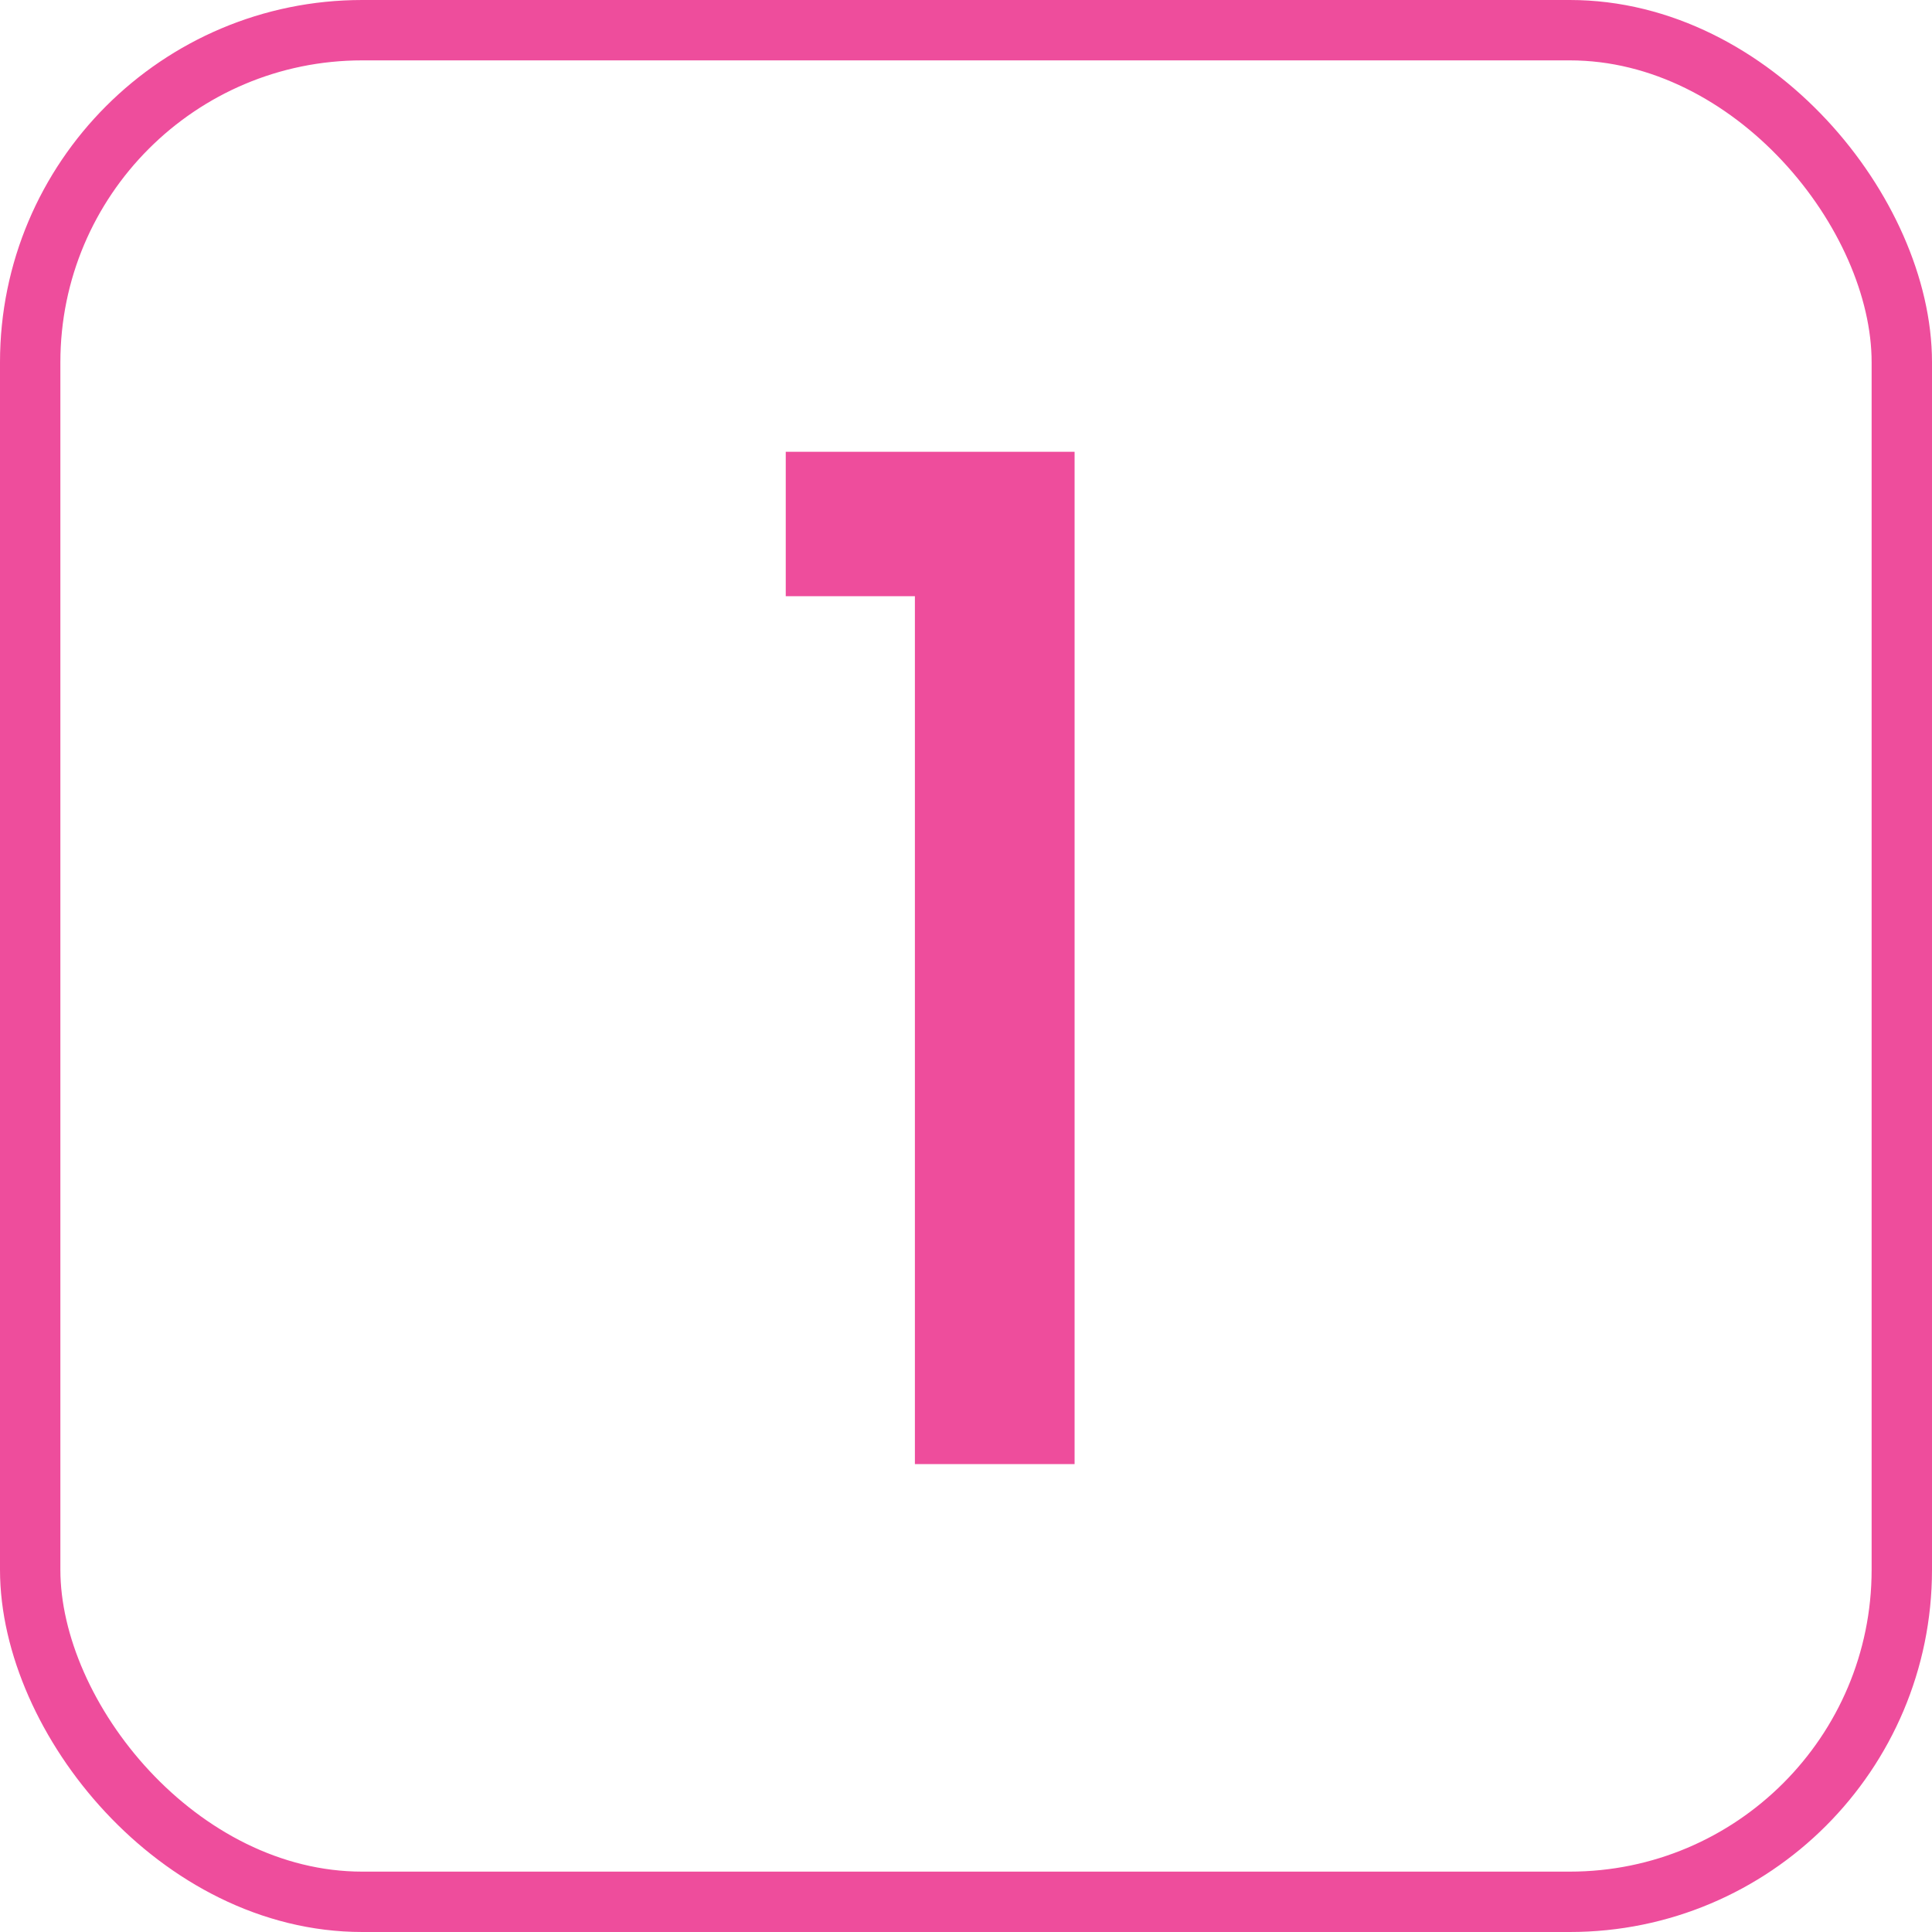
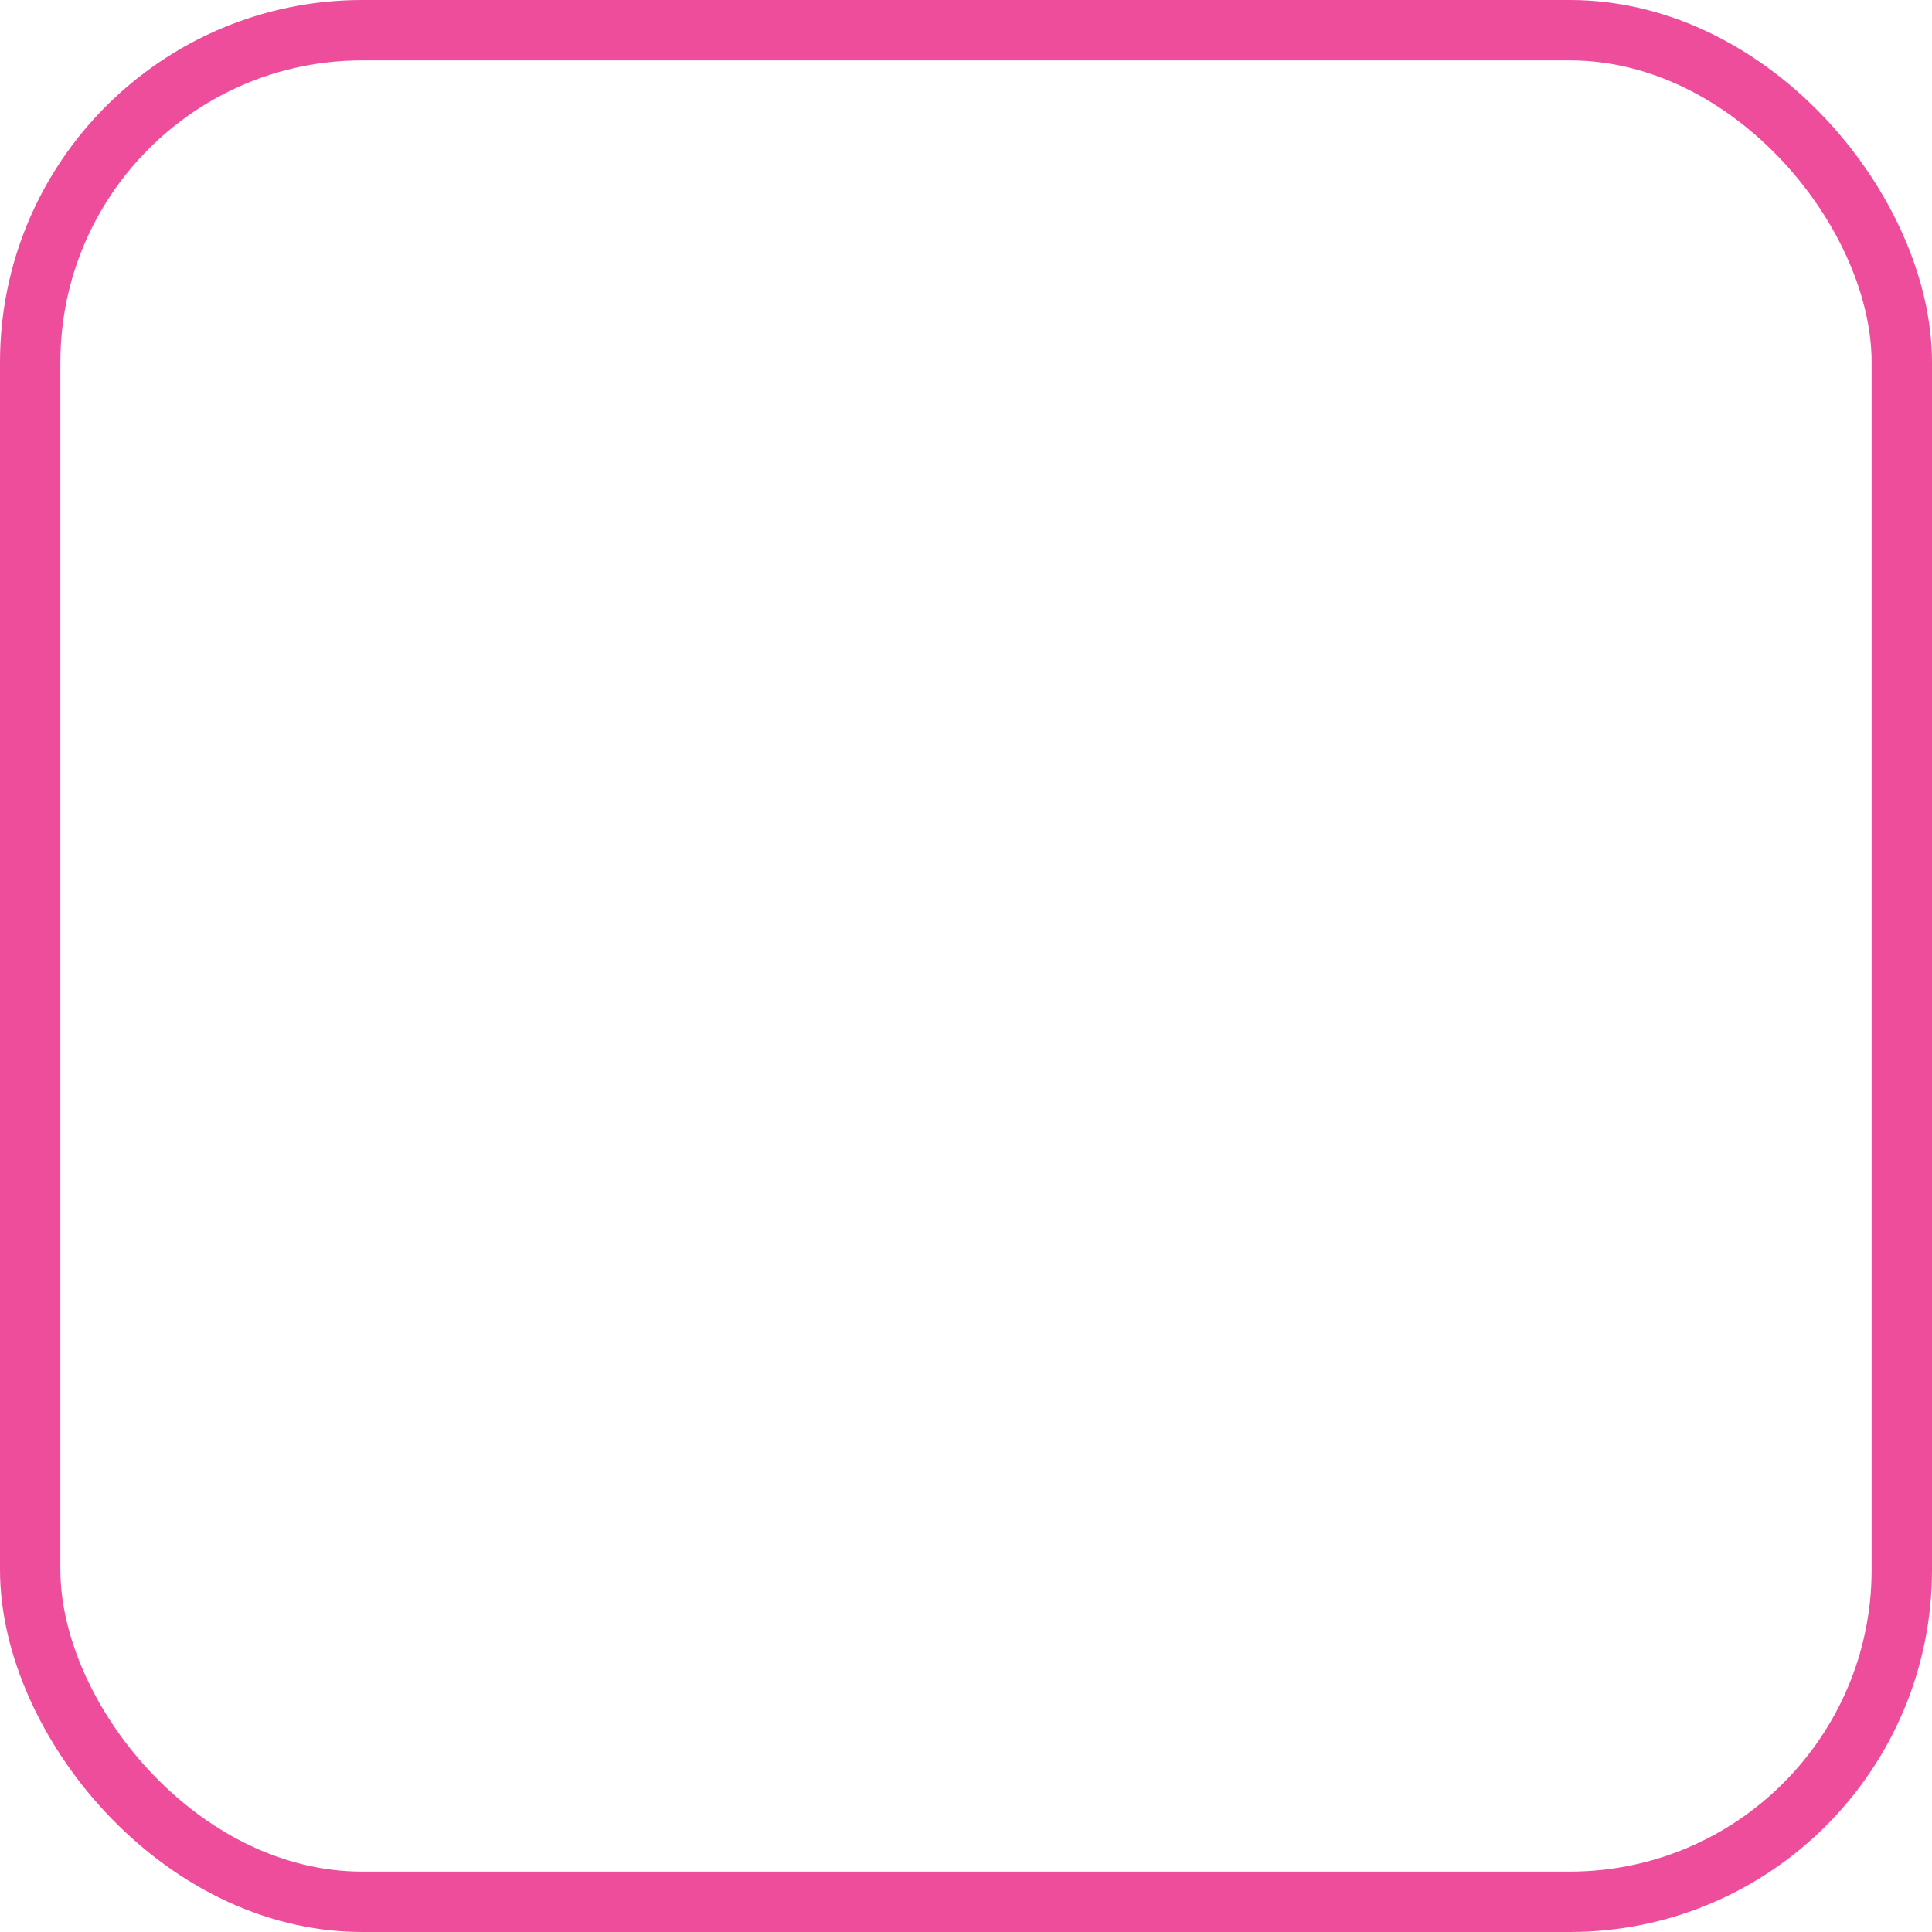
<svg xmlns="http://www.w3.org/2000/svg" width="64" height="64" viewBox="0 0 64 64" fill="none">
  <rect x="1" y="1" width="62" height="62" rx="11" stroke="#EE4D9C" stroke-width="2" />
-   <path d="M30.307 48.5V19.75H26.029V14.966H35.597V48.5H30.307Z" fill="#EE4D9C" />
</svg>